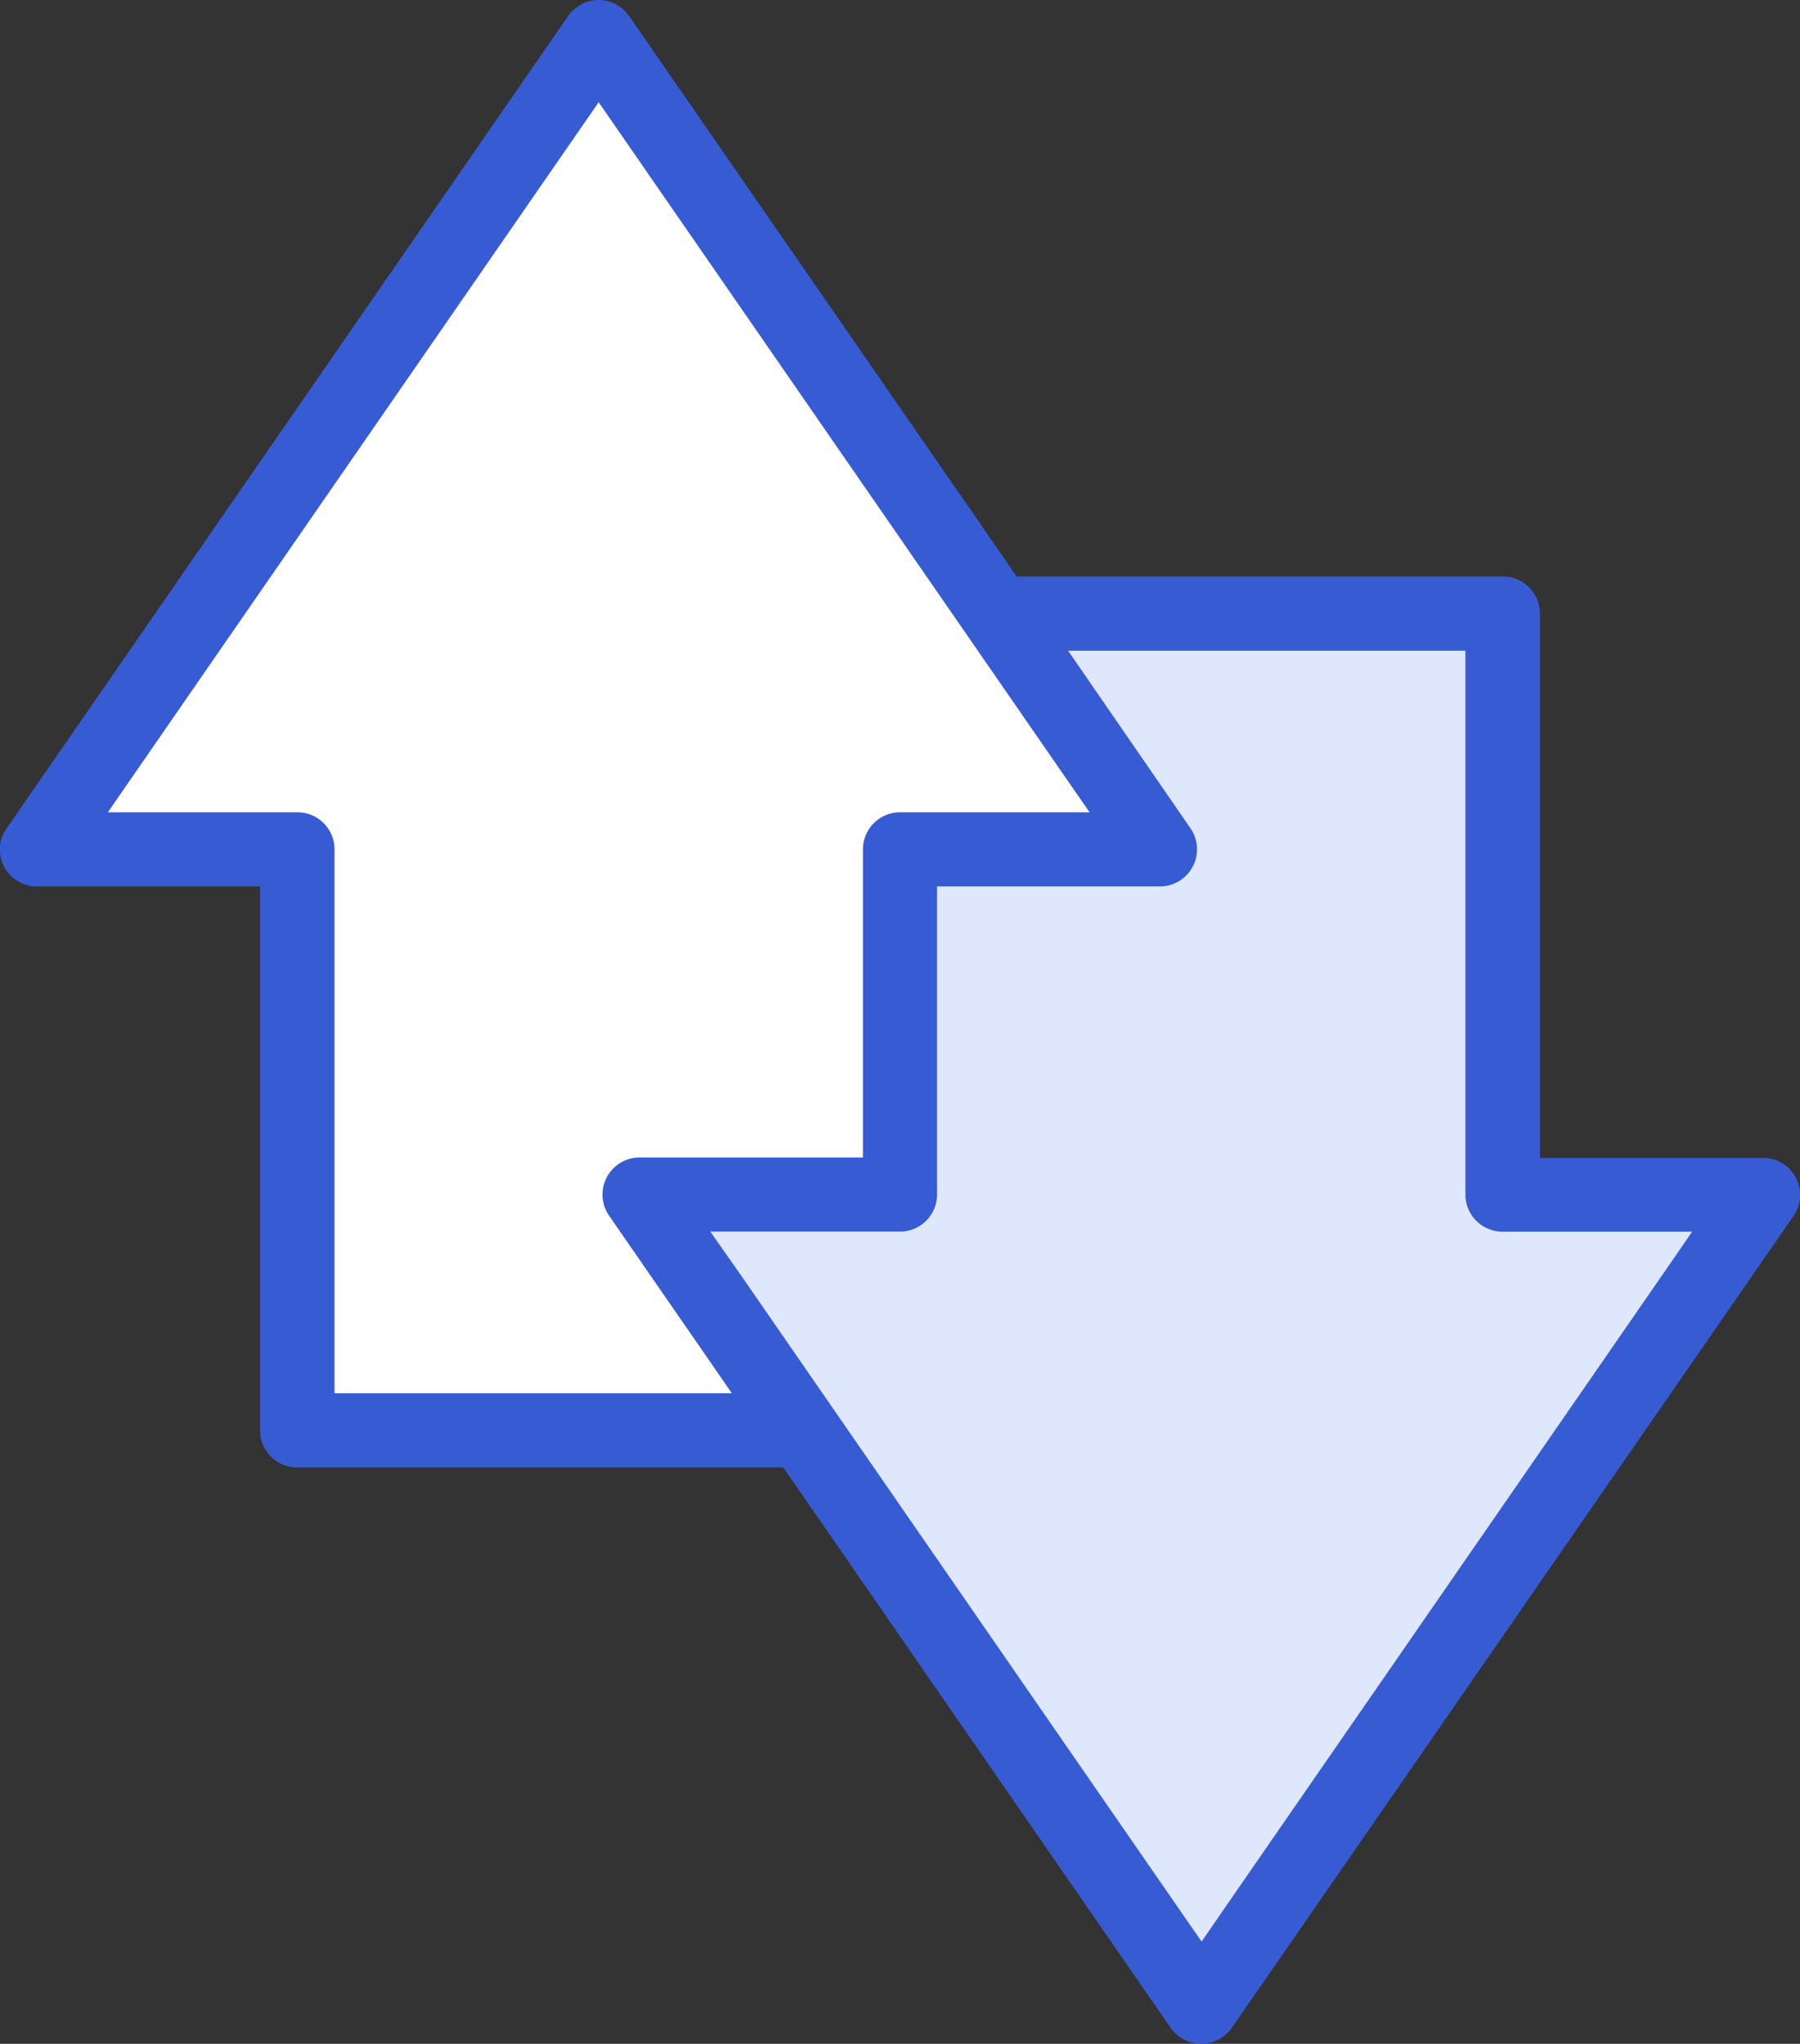
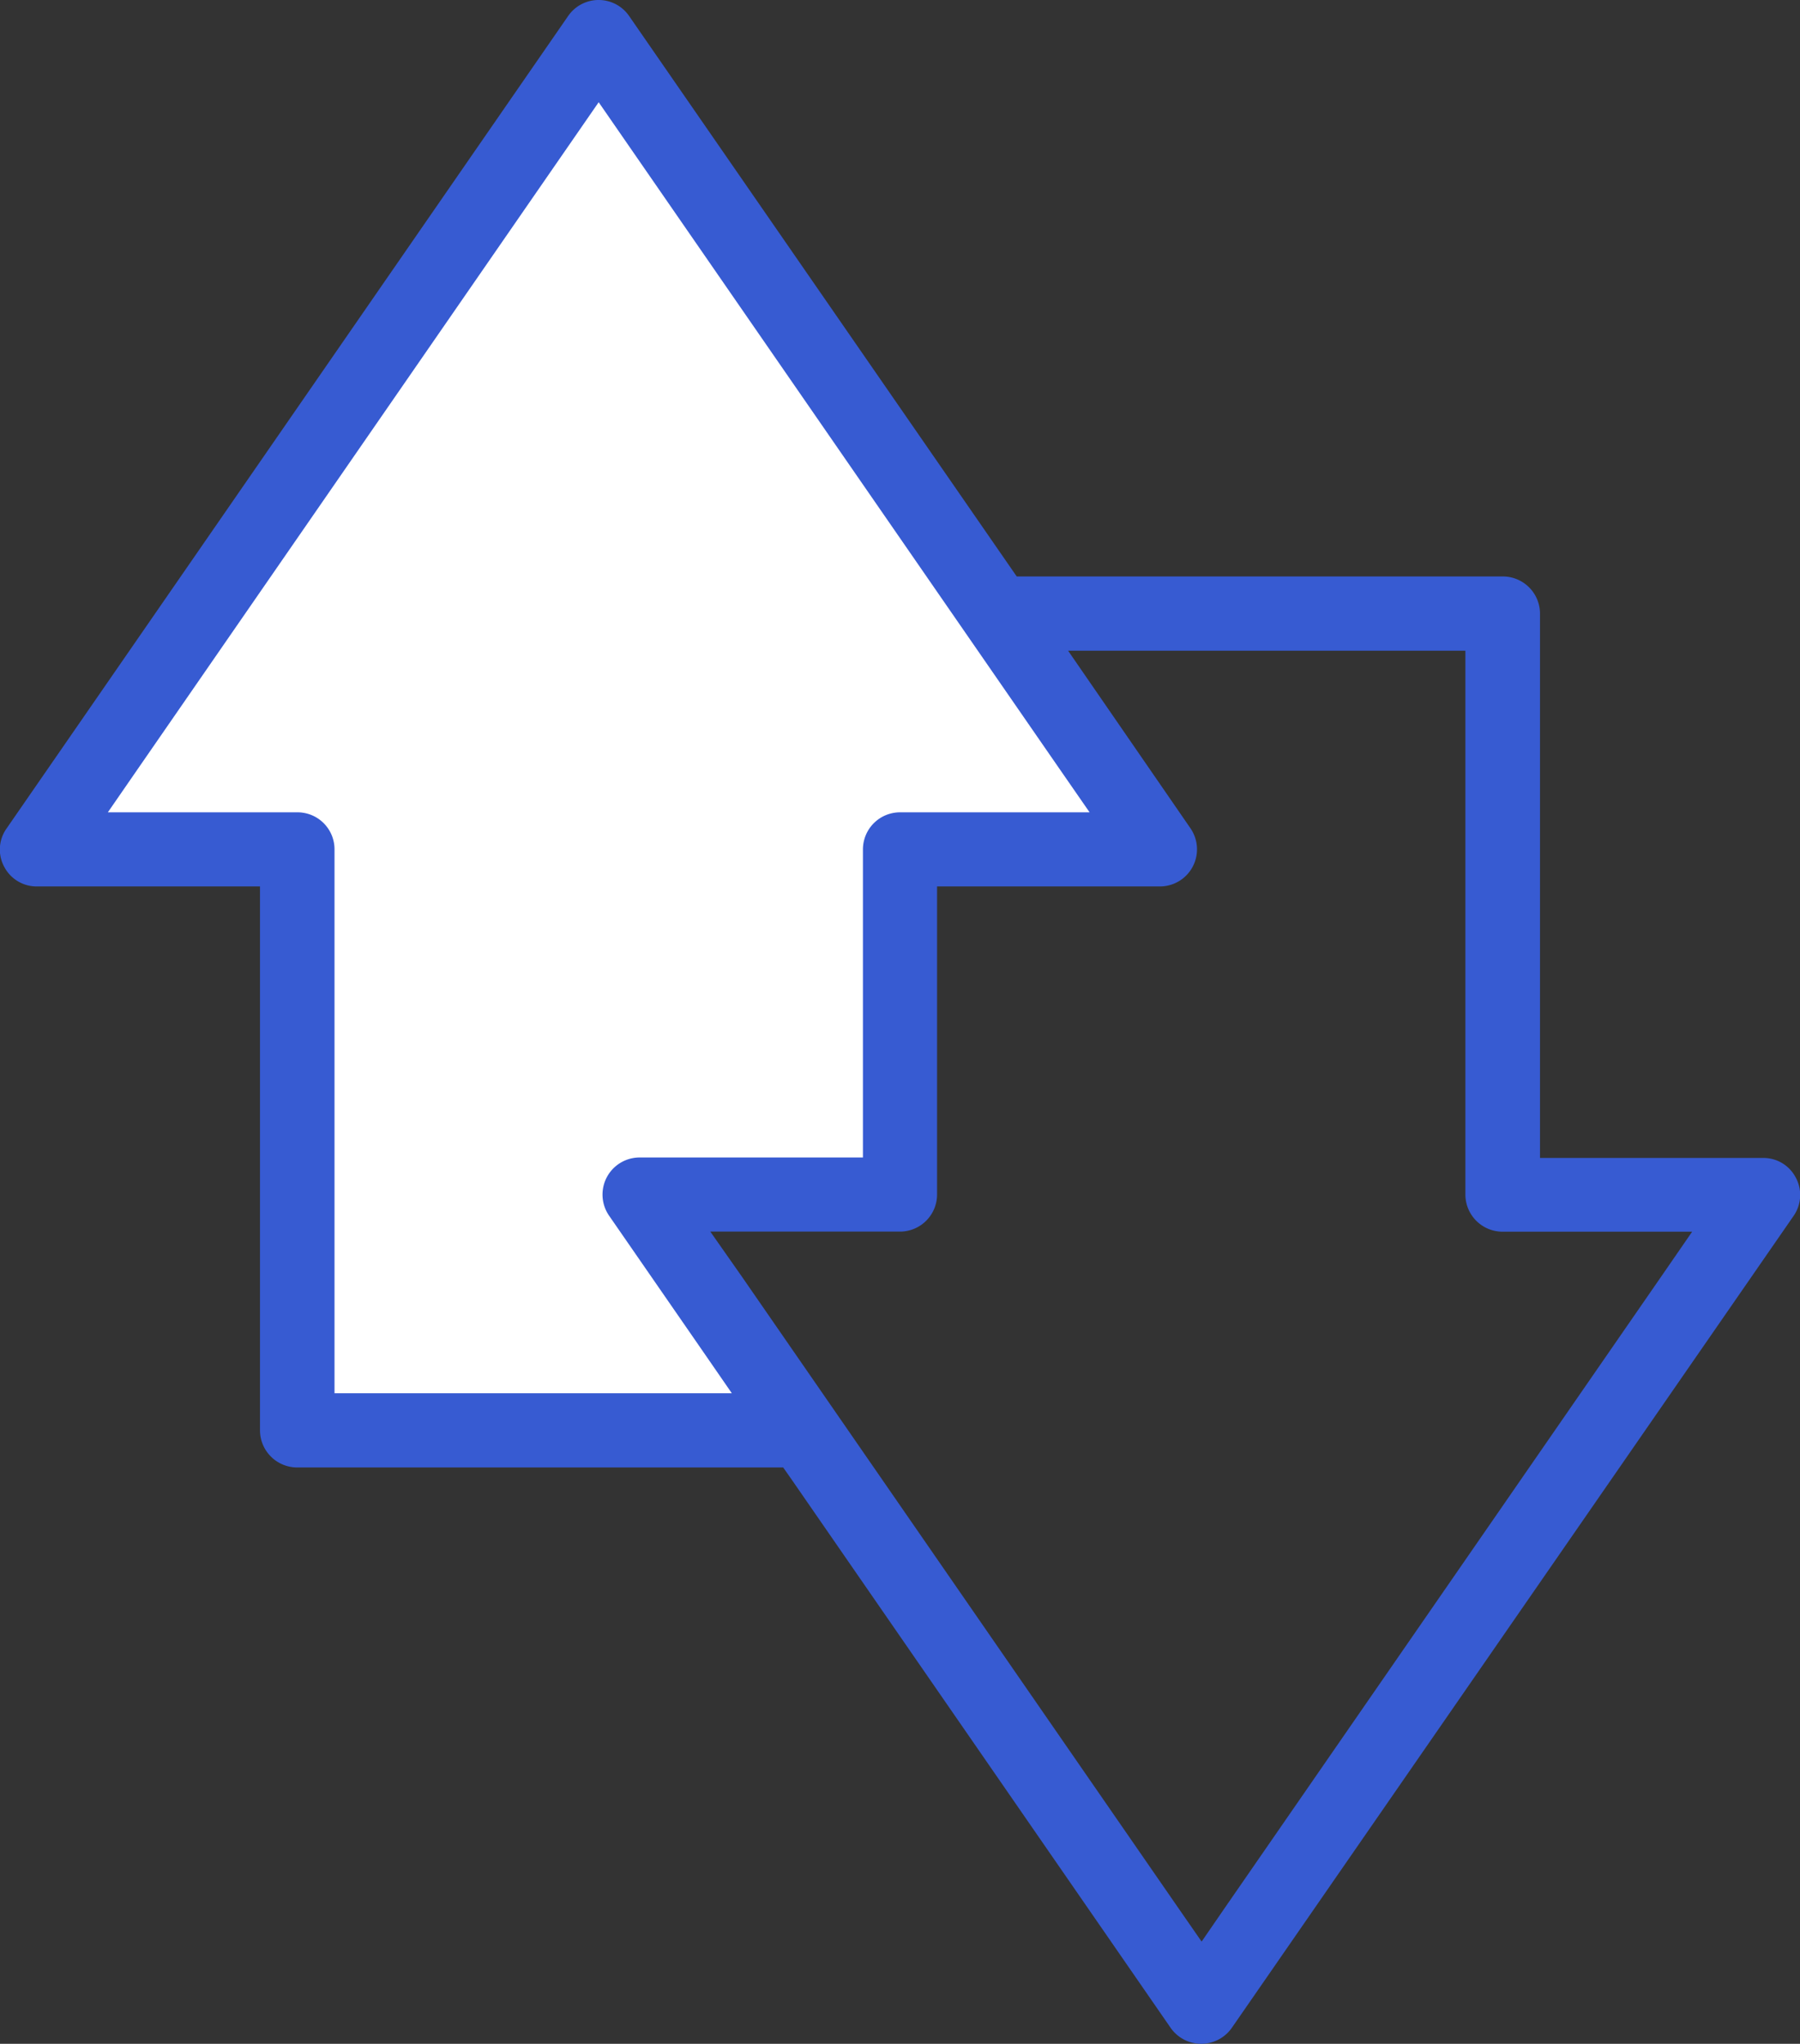
<svg xmlns="http://www.w3.org/2000/svg" viewBox="0 0 185.75 210.92">
  <rect x="0" y="0" width="185.75" height="210.92" fill="#333333" stroke="none" />
  <defs>
    <style>.cls-1{fill:#fff;}.cls-2{fill:#dee7fc;}.cls-3{fill:#375bd2;}</style>
  </defs>
  <g id="Layer_2" data-name="Layer 2">
    <g id="Layer_1-2" data-name="Layer 1">
      <path class="cls-1" d="M82.83,147.61,66,123.27H92.87s0,.62,0-35.62h26.86L61.79,3.82l-58,83.83H30.7v60Z" />
-       <path class="cls-2" d="M155.05,123.27V63.32H102.92l16.82,24.33H92.88s0-.62,0,35.62H66l58,83.83,58-83.83Z" />
      <path class="cls-3" d="M185.3,121.5a3.75,3.75,0,0,0-3.38-2h-23V63.32a3.84,3.84,0,0,0-3.83-3.83H104.92l-40-57.84a3.82,3.82,0,0,0-6.29,0L.69,85.48a3.75,3.75,0,0,0-.24,4,3.77,3.77,0,0,0,3.38,2h23v56.13a3.84,3.84,0,0,0,3.83,3.83H80.82l.89,1.27,39.1,56.57a3.85,3.85,0,0,0,6.3,0l58-83.83A3.78,3.78,0,0,0,185.3,121.5ZM69.88,143.78H34.52V87.65a3.82,3.82,0,0,0-3.82-3.82H11.13l3.21-4.65,45-65.1,2.44-3.53,2.44,3.53,45,65.1,3.22,4.65H92.88a3.83,3.83,0,0,0-3.83,3.82v31.8H66a3.83,3.83,0,0,0-3.15,6l9.46,13.68,3.21,4.65Zm101.52-12-45,65.1L124,200.37l-2.44-3.52-45-65.1L73.3,127.1H92.88a3.83,3.83,0,0,0,3.82-3.83V91.48h23a3.83,3.83,0,0,0,3.15-6L110.22,67.15h41v56.13a3.84,3.84,0,0,0,3.83,3.83h19.57Z" />
    </g>
  </g>
</svg>